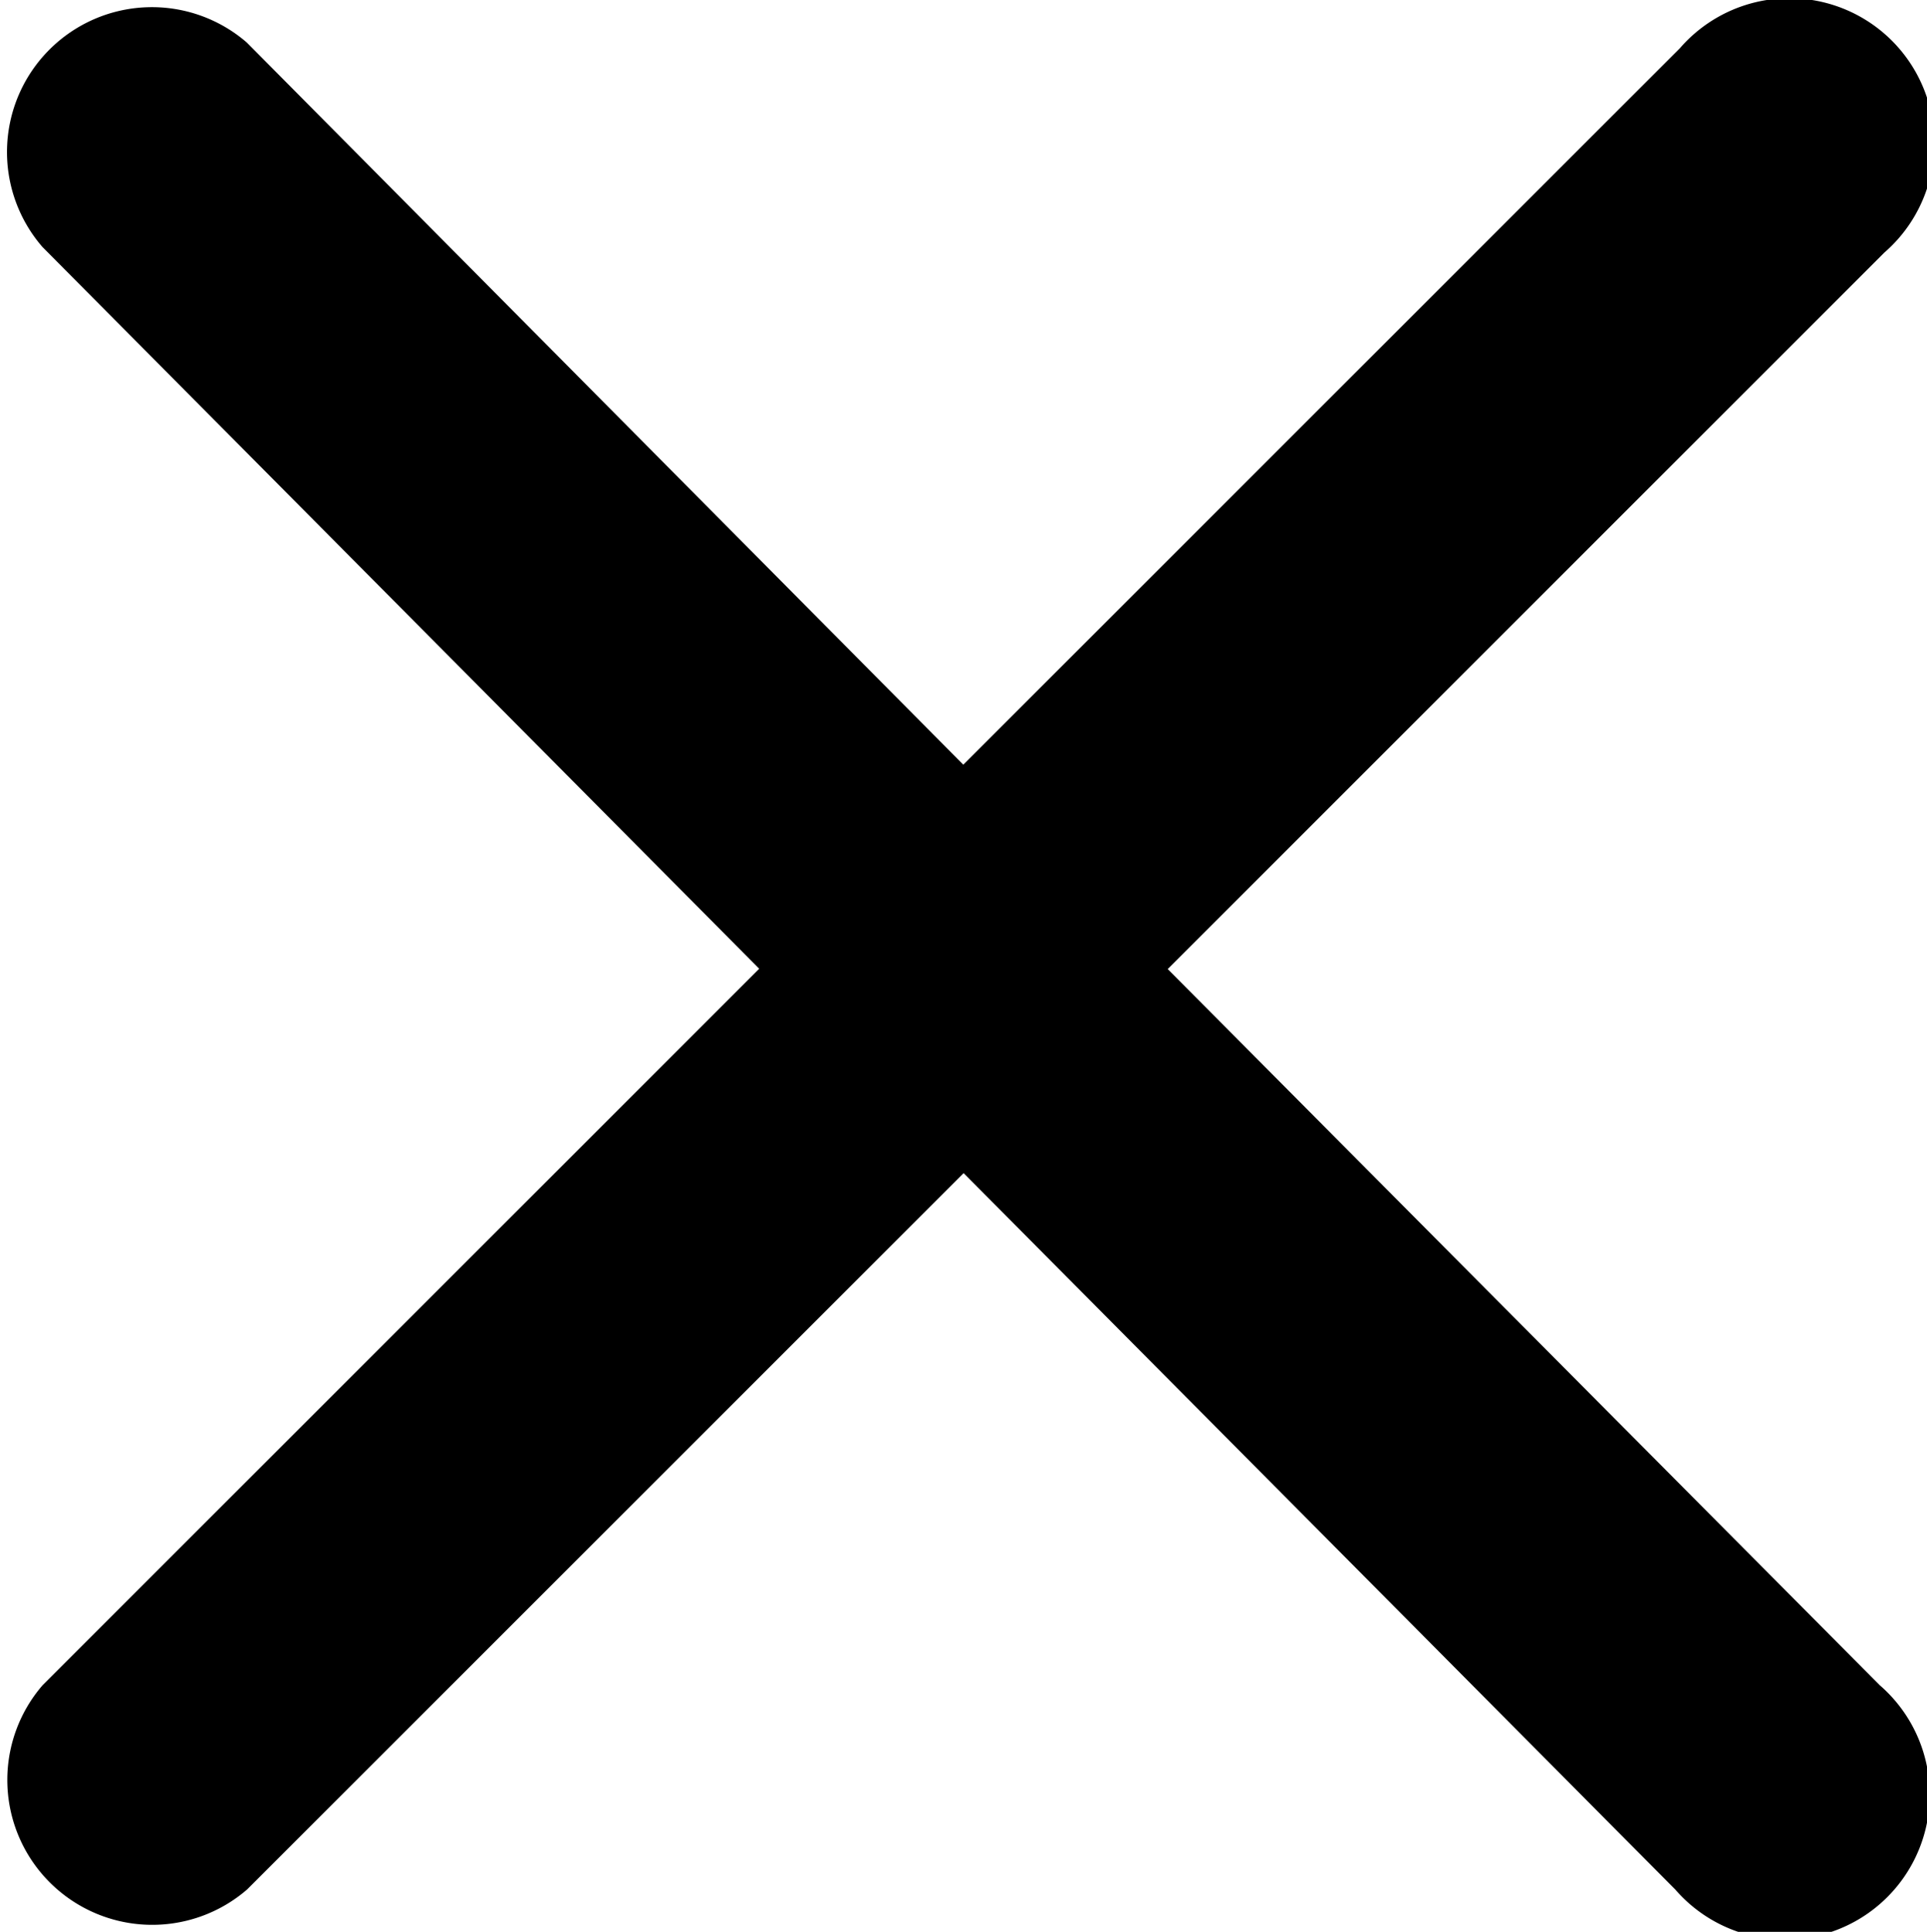
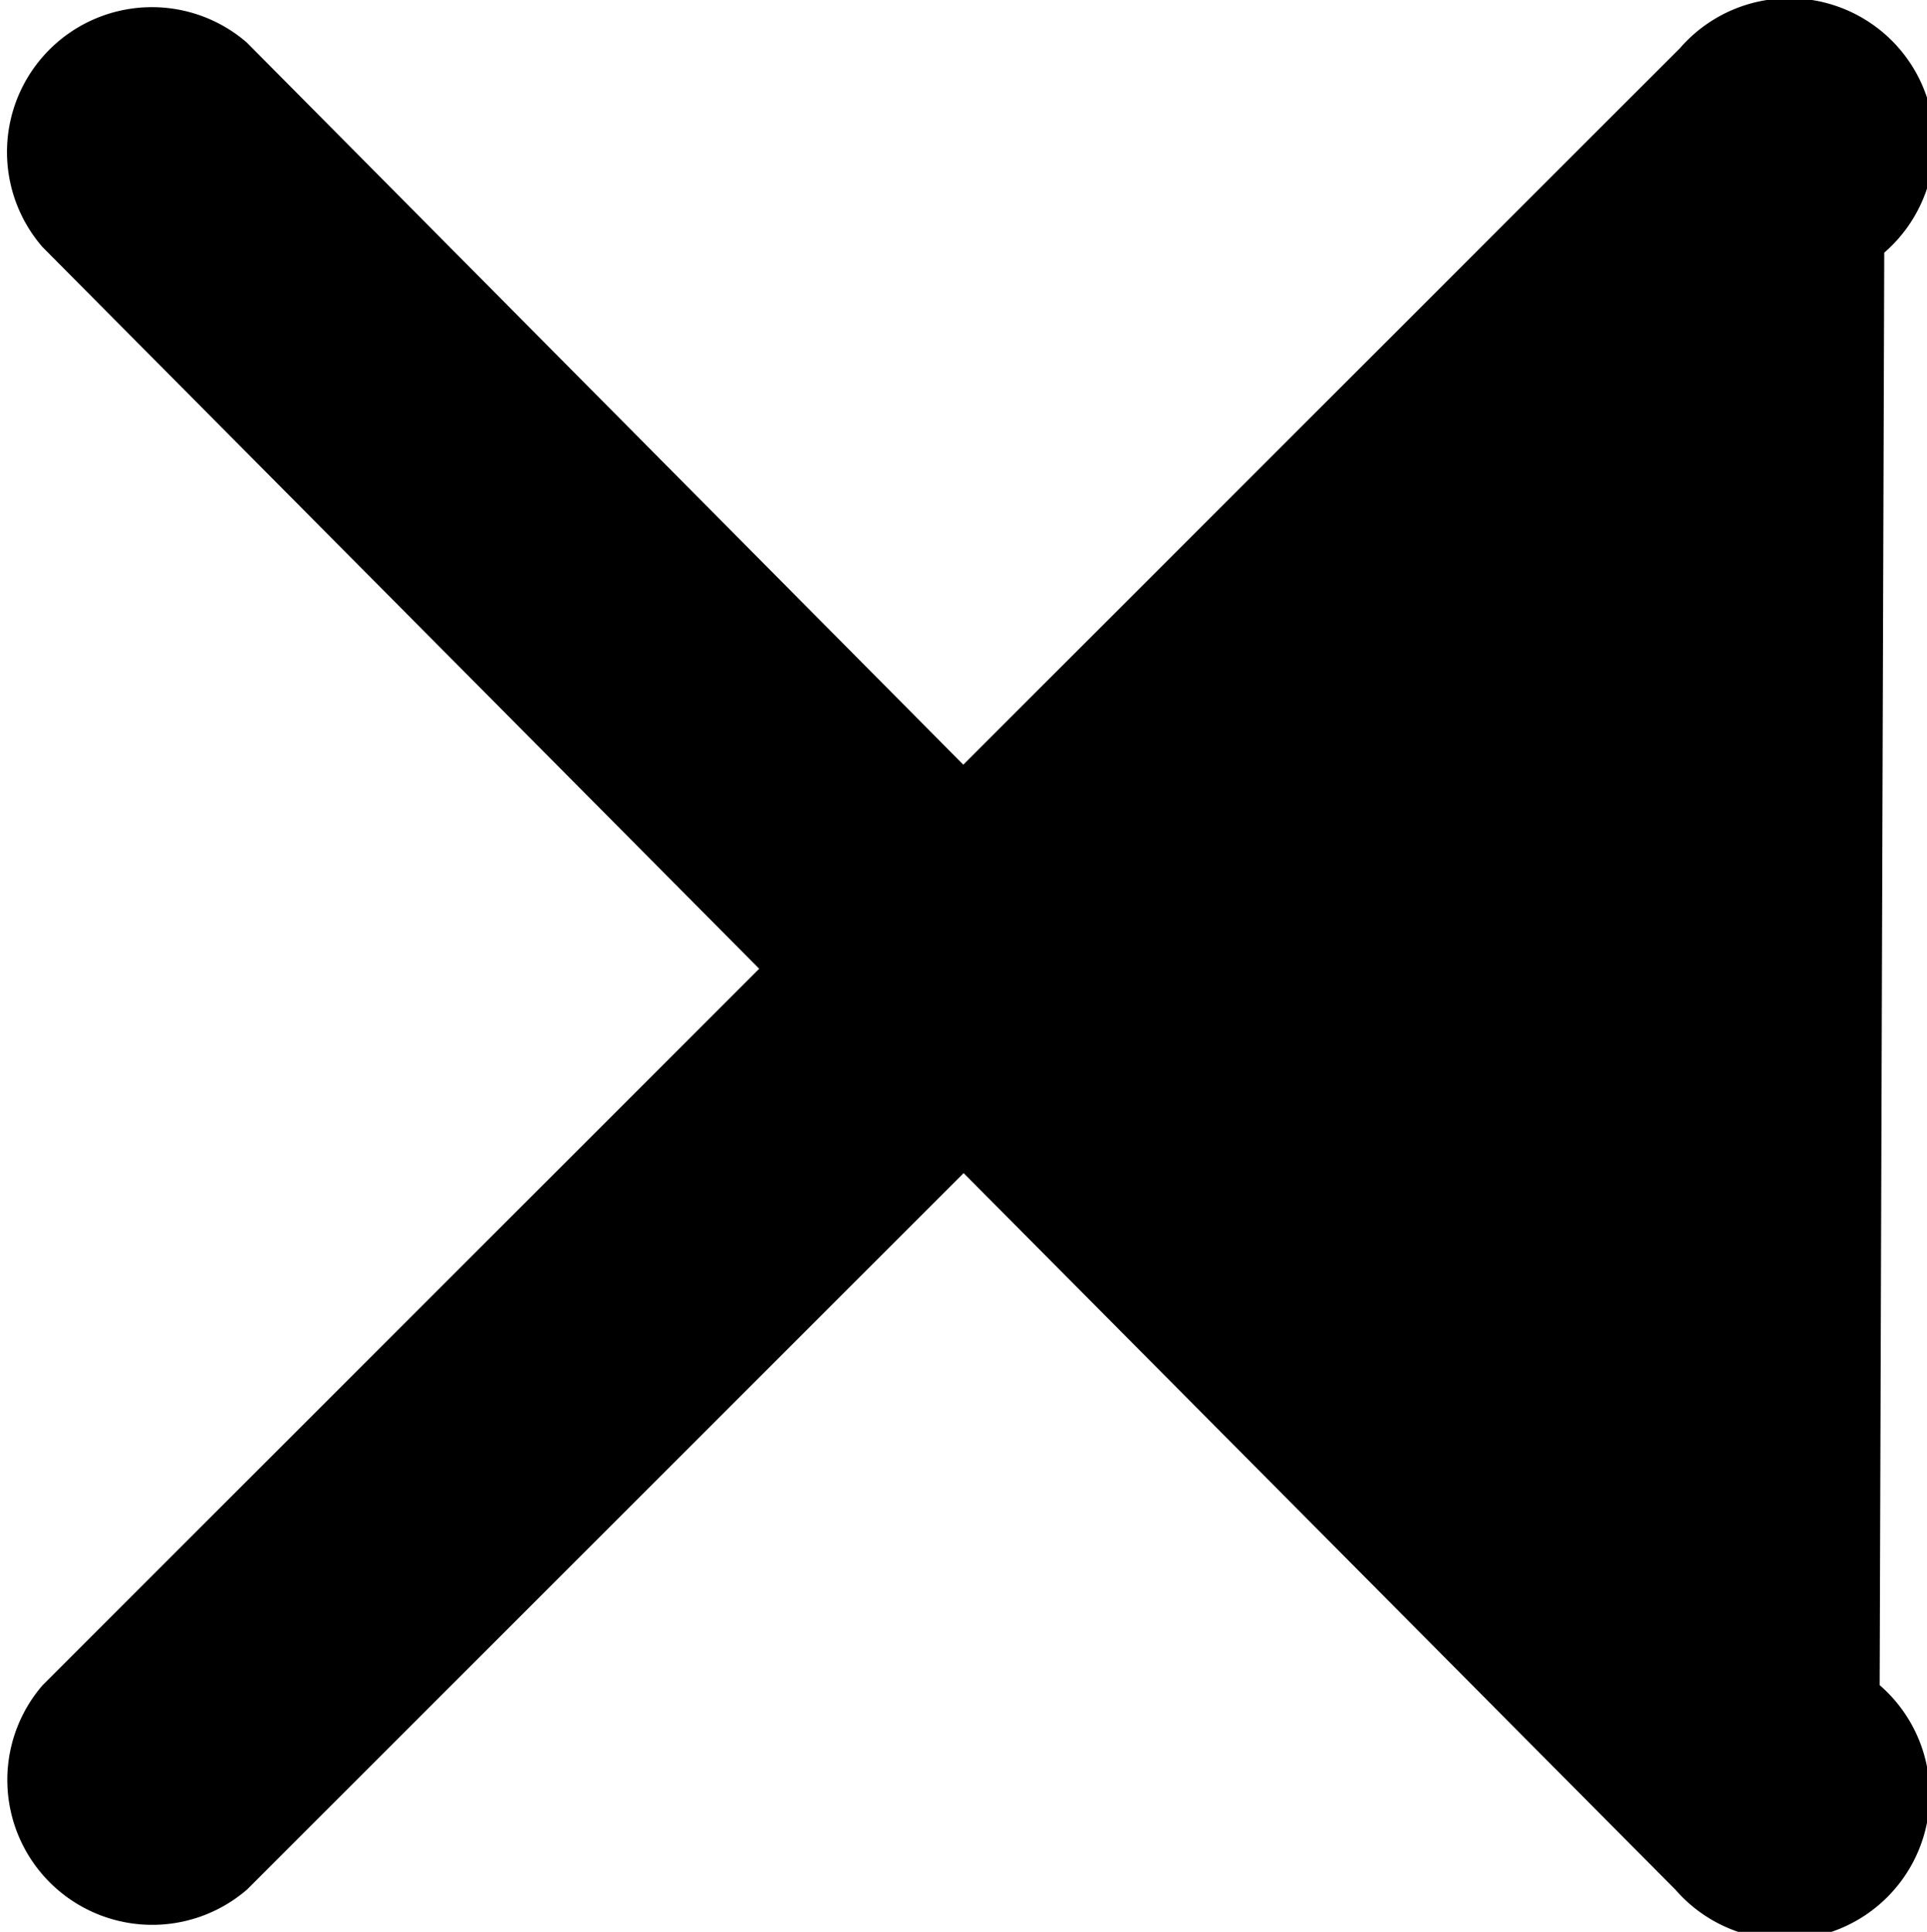
<svg xmlns="http://www.w3.org/2000/svg" width="23.935" height="24" viewBox="0 0 23.935 24">
-   <path id="xmark-regular" d="M23.347,116.068a1.8,1.8,0,1,1-2.539,2.539l-8.839-8.9-8.9,8.9a1.8,1.8,0,0,1-2.539-2.539l8.9-8.9L.526,98.2a1.8,1.8,0,0,1,2.539-2.539l8.9,8.972,8.9-8.9a1.8,1.8,0,1,1,2.539,2.539l-8.9,8.9Z" transform="translate(0 -95.133)" />
+   <path id="xmark-regular" d="M23.347,116.068a1.8,1.8,0,1,1-2.539,2.539l-8.839-8.9-8.9,8.9a1.8,1.8,0,0,1-2.539-2.539l8.9-8.9L.526,98.2a1.8,1.8,0,0,1,2.539-2.539l8.9,8.972,8.9-8.9a1.8,1.8,0,1,1,2.539,2.539Z" transform="translate(0 -95.133)" />
</svg>